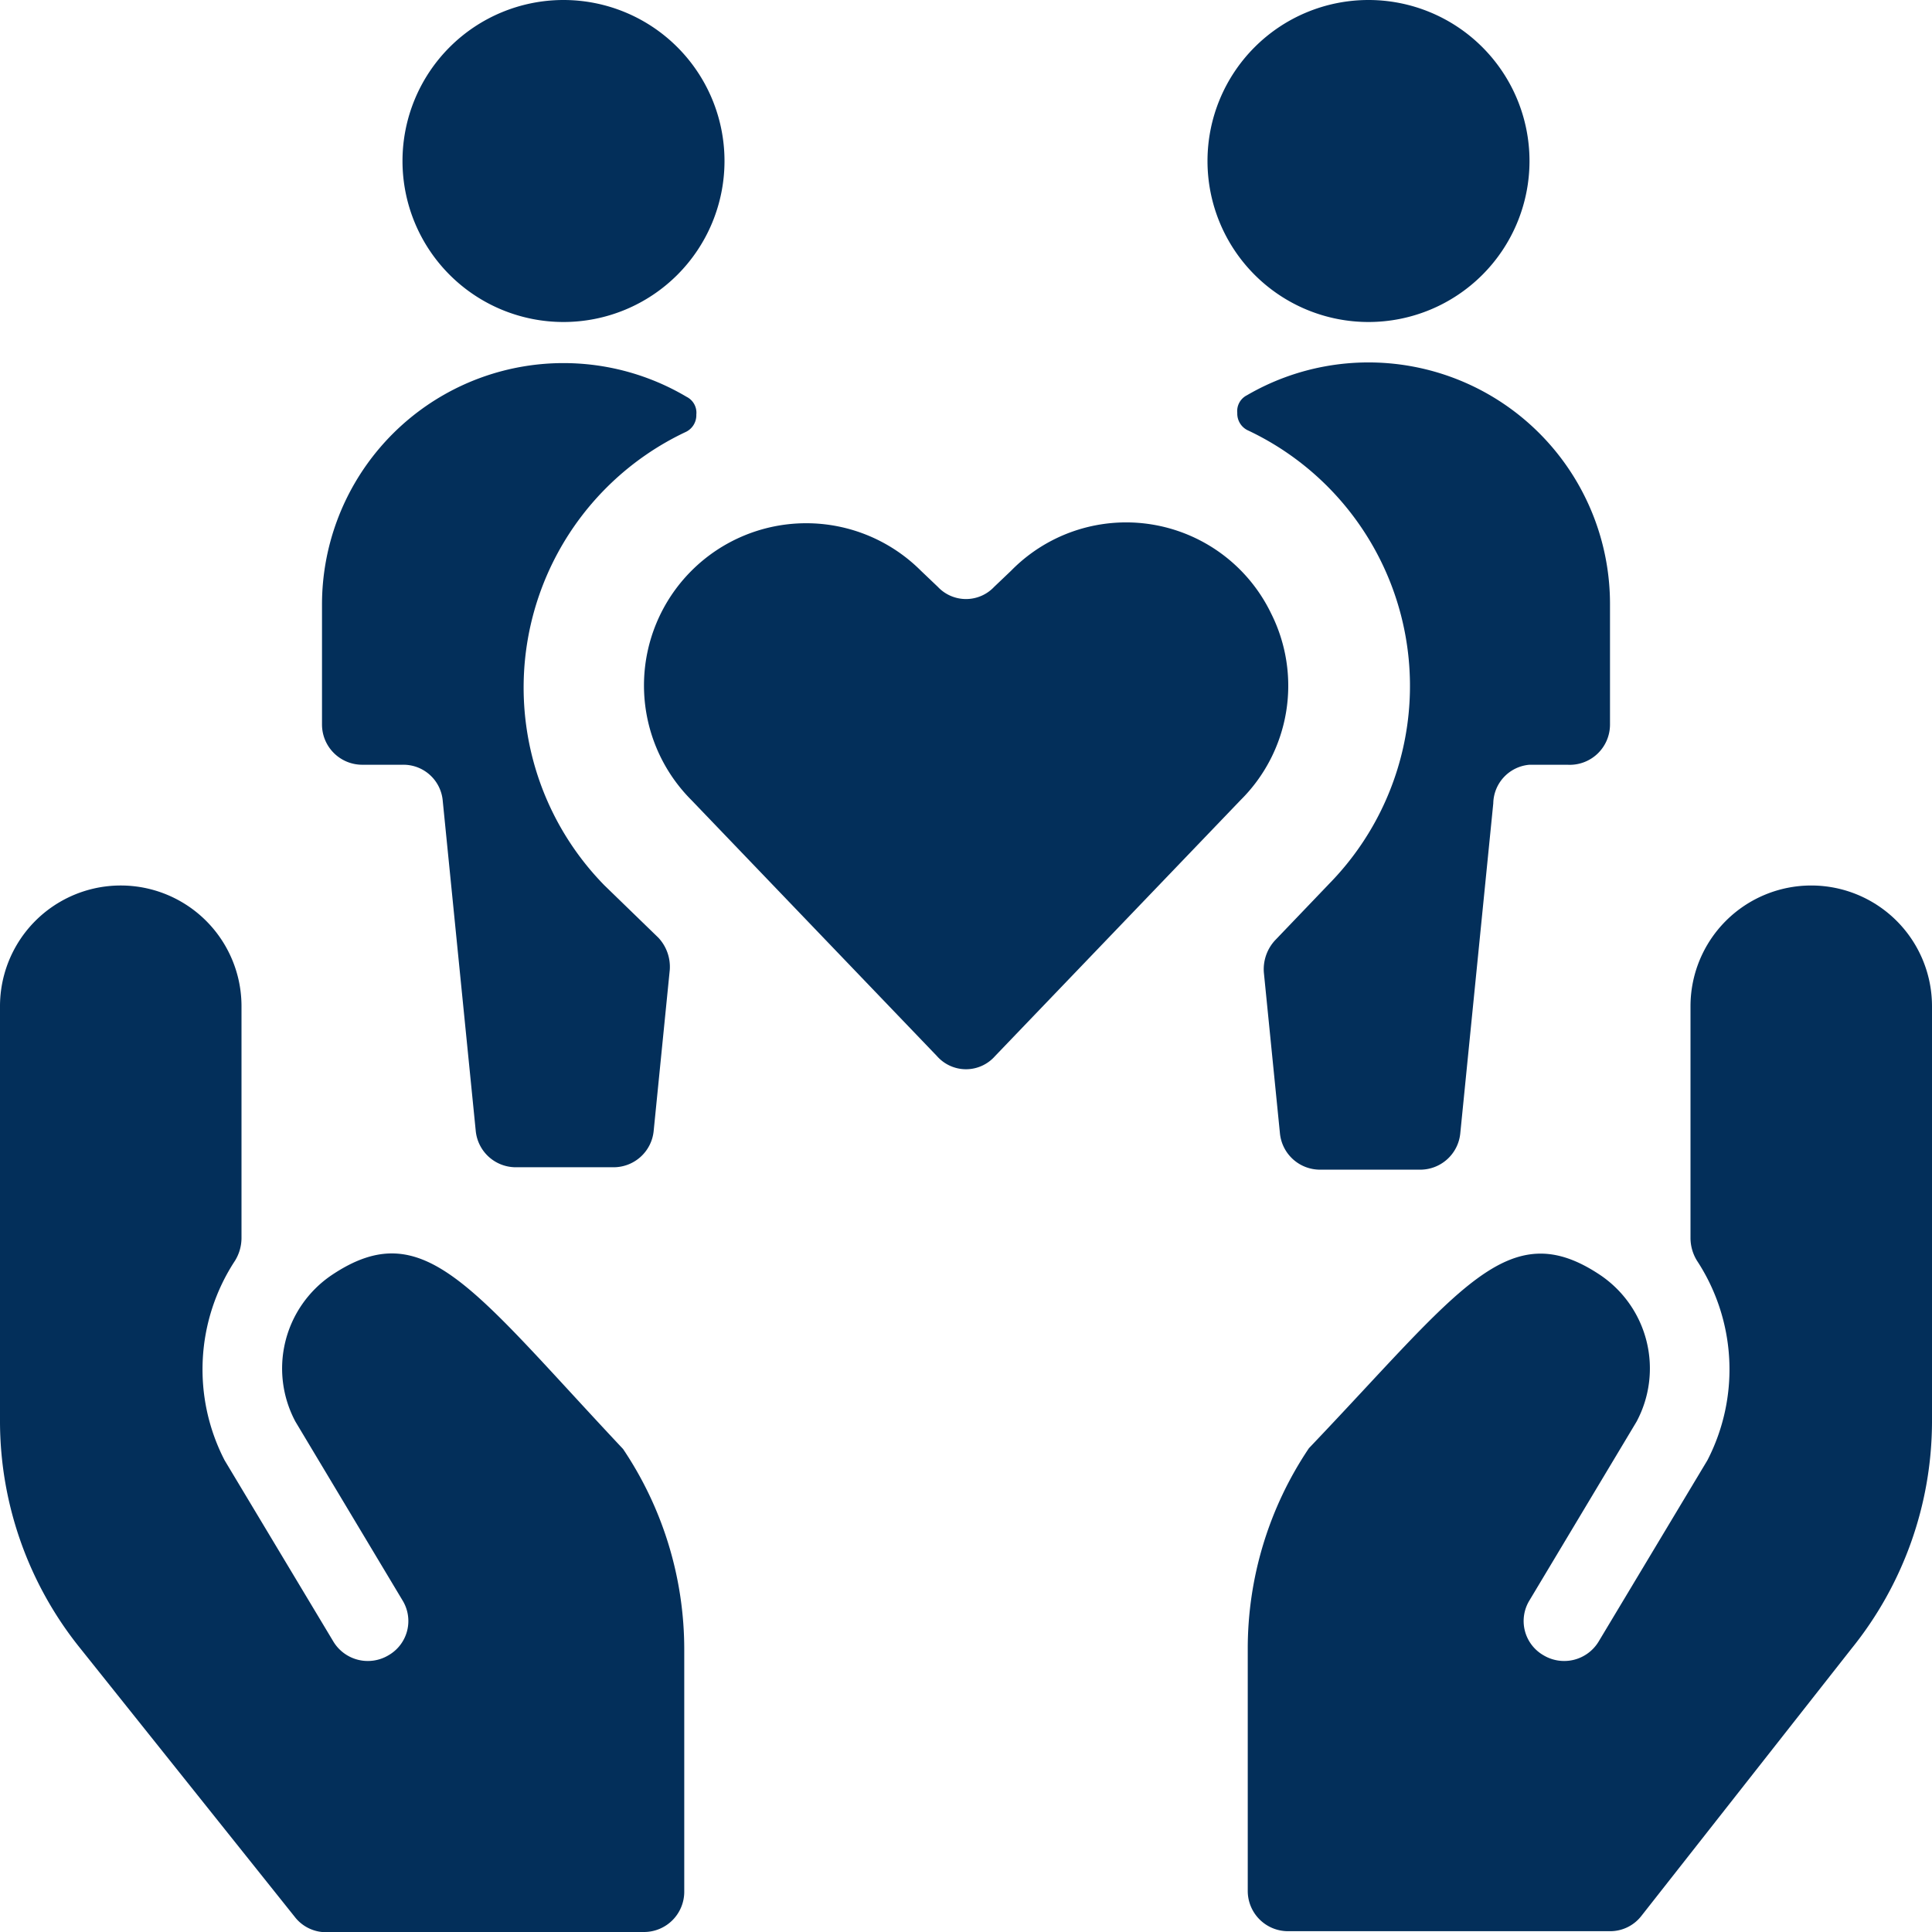
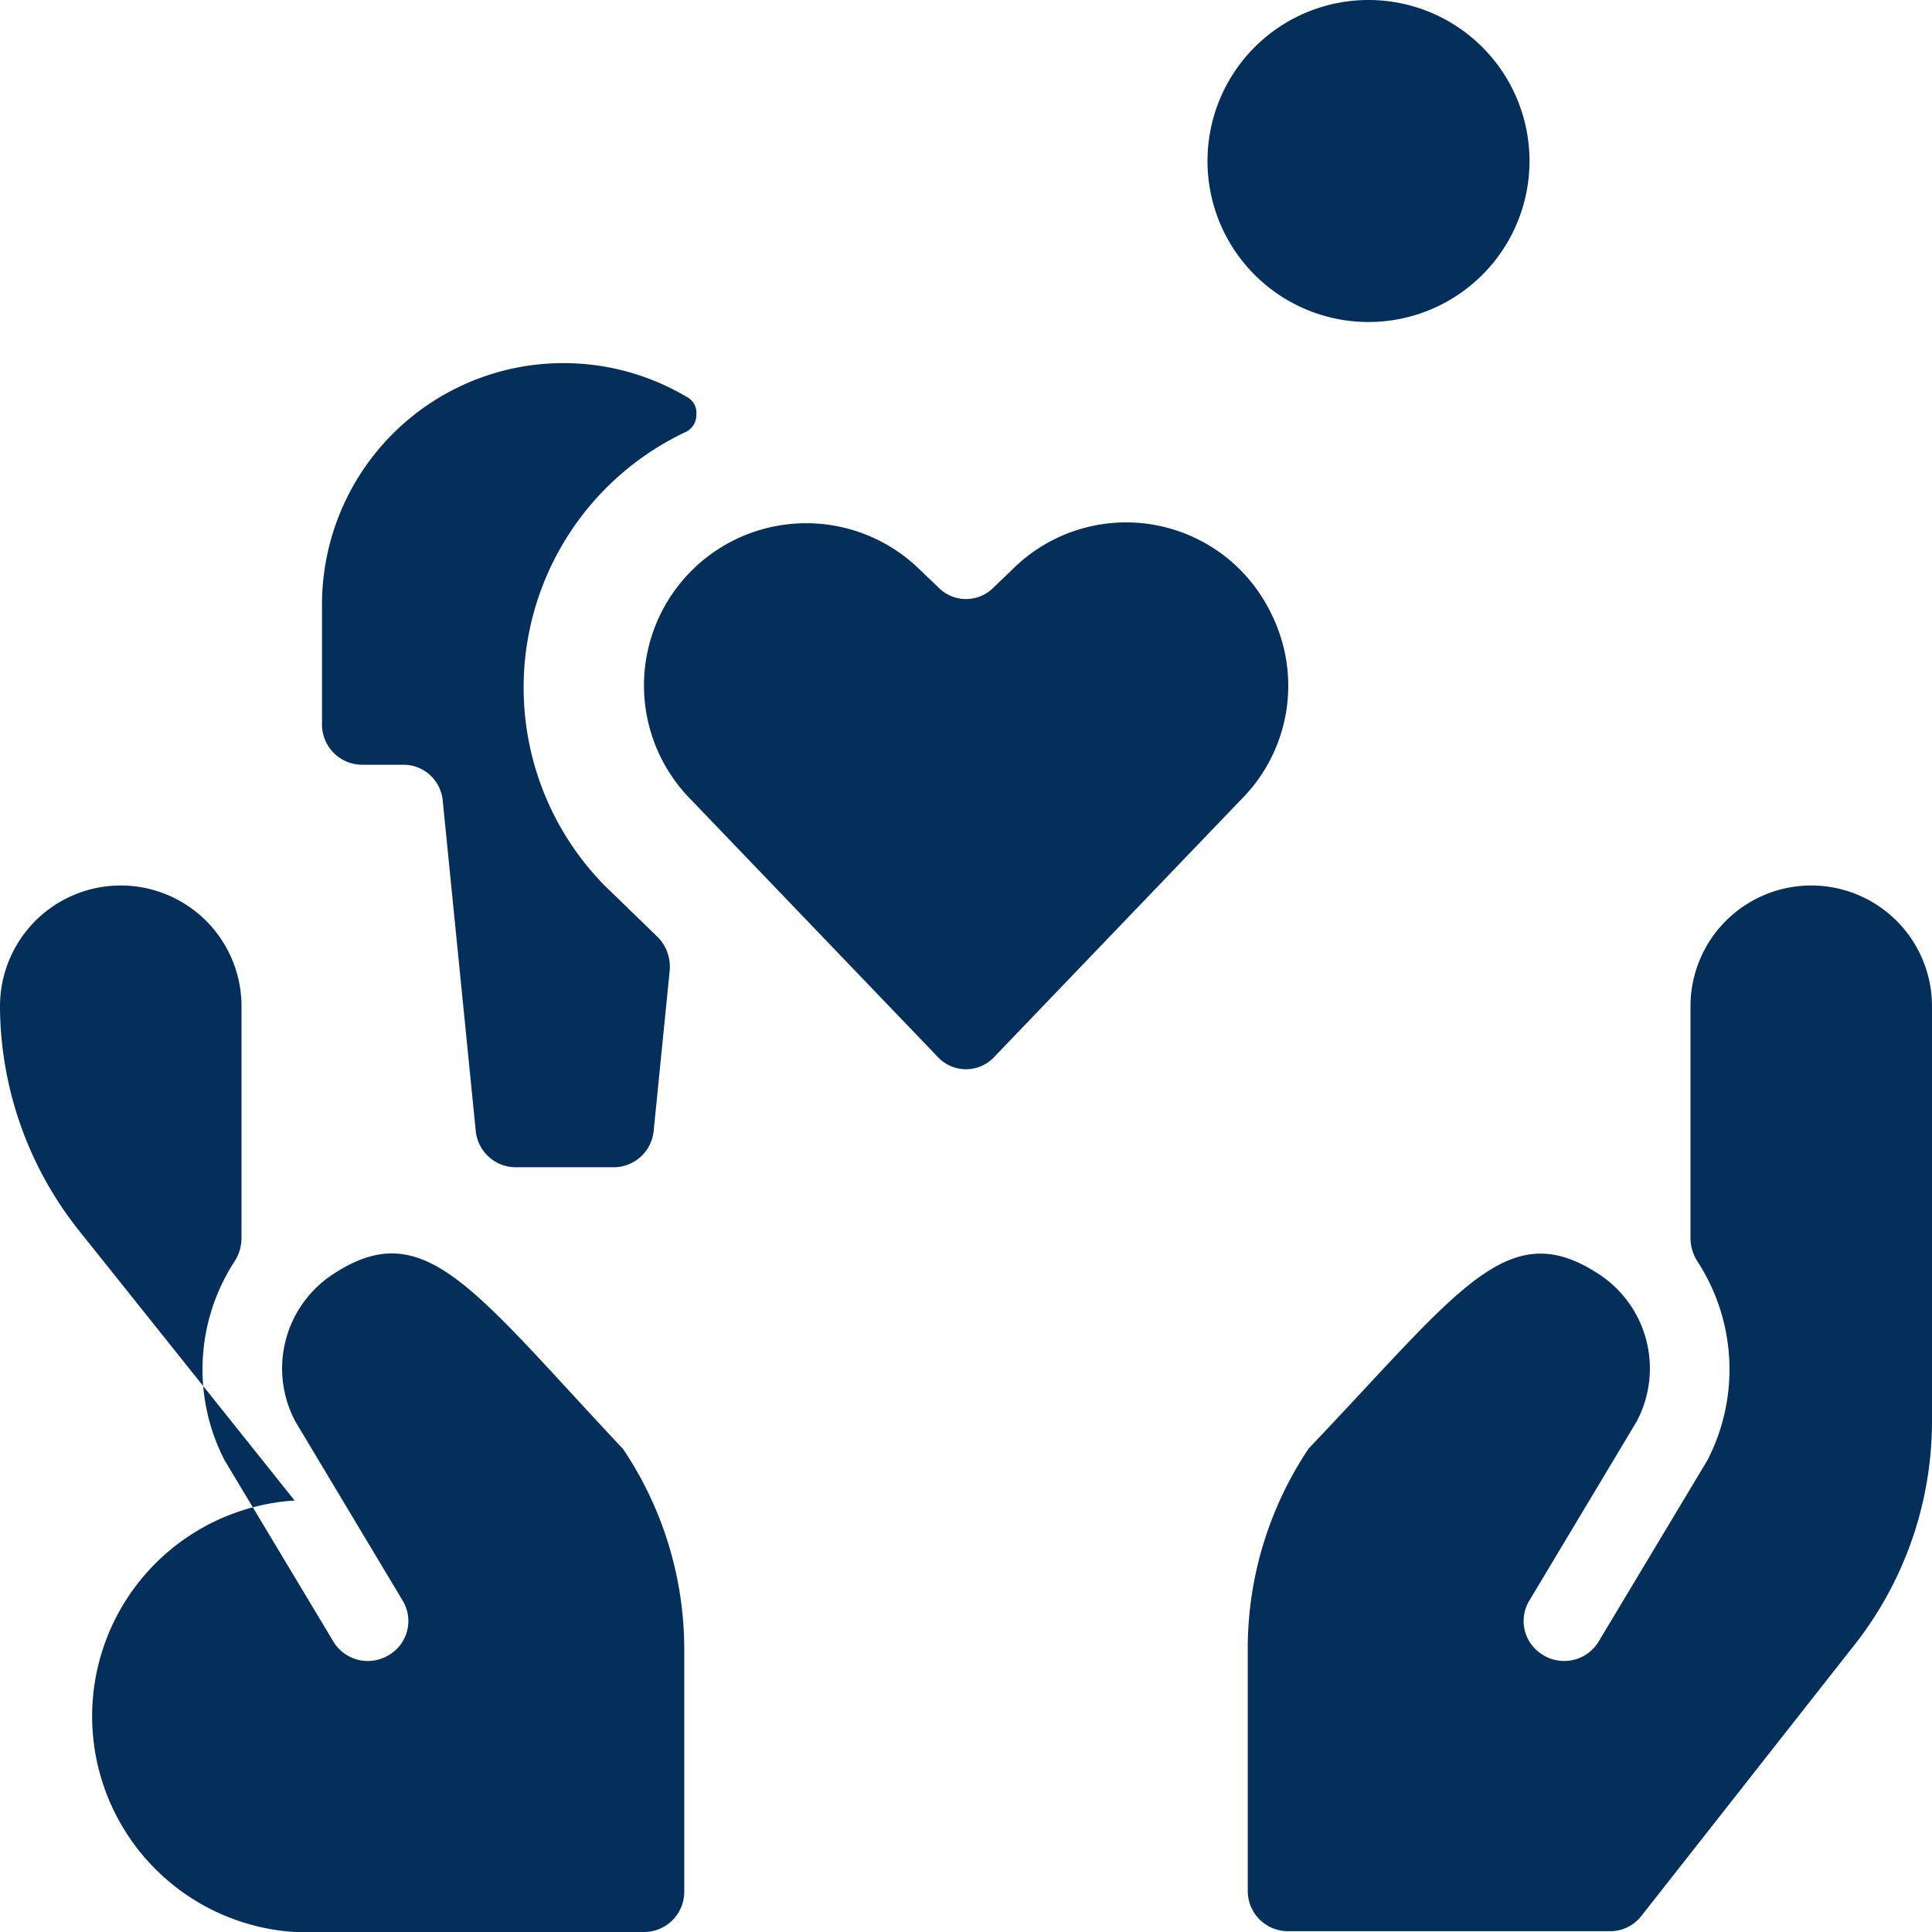
<svg xmlns="http://www.w3.org/2000/svg" viewBox="0 0 24 24" id="Couple-Hold--Streamline-Ultimate" height="24" width="24">
  <desc>
    Couple Hold Streamline Icon: https://streamlinehq.com
  </desc>
  <g>
    <path d="M4.5 9.5H5a0.49 0.49 0 0 1 0.5 0.45l0.41 4.1a0.5 0.5 0 0 0 0.5 0.45h1.21a0.5 0.5 0 0 0 0.5 -0.45l0.2 -2a0.53 0.53 0 0 0 -0.14 -0.4L7.51 11a3.51 3.51 0 0 1 1 -5.63 0.23 0.23 0 0 0 0.14 -0.22 0.22 0.22 0 0 0 -0.12 -0.22A3 3 0 0 0 4 7.5V9a0.5 0.5 0 0 0 0.5 0.5Z" fill="#032f5a" stroke-width="1" />
    <path d="M15.79 7.62a2 2 0 0 0 -3.23 -0.53l-0.21 0.2a0.48 0.48 0 0 1 -0.7 0l-0.21 -0.2a2 2 0 0 0 -2.85 2.85l3.05 3.18a0.48 0.48 0 0 0 0.72 0l3.05 -3.18a2 2 0 0 0 0.38 -2.32Z" fill="#032f5a" stroke-width="1" />
-     <path d="M4.12 15.84a1.4 1.4 0 0 0 -0.45 1.82L5 19.88a0.49 0.49 0 0 1 -0.17 0.68 0.5 0.5 0 0 1 -0.69 -0.17l-1.35 -2.25a2.46 2.46 0 0 1 0.13 -2.48 0.54 0.54 0 0 0 0.08 -0.28V12.5a1.5 1.5 0 0 0 -3 0v5.17a4.5 4.5 0 0 0 1 2.81l2.66 3.33A0.49 0.49 0 0 0 4 24h4a0.5 0.5 0 0 0 0.5 -0.5v-3a4.46 4.46 0 0 0 -0.76 -2.5c-1.88 -2 -2.47 -2.93 -3.62 -2.16Z" fill="#032f5a" stroke-width="1" />
+     <path d="M4.12 15.84a1.4 1.4 0 0 0 -0.45 1.82L5 19.88a0.49 0.49 0 0 1 -0.17 0.68 0.5 0.5 0 0 1 -0.69 -0.17l-1.35 -2.25a2.46 2.46 0 0 1 0.13 -2.48 0.54 0.54 0 0 0 0.08 -0.28V12.5a1.5 1.5 0 0 0 -3 0a4.5 4.5 0 0 0 1 2.81l2.66 3.33A0.49 0.49 0 0 0 4 24h4a0.5 0.5 0 0 0 0.5 -0.5v-3a4.46 4.46 0 0 0 -0.76 -2.5c-1.88 -2 -2.47 -2.93 -3.62 -2.16Z" fill="#032f5a" stroke-width="1" />
    <path d="M22.5 11a1.5 1.5 0 0 0 -1.5 1.5v2.88a0.54 0.54 0 0 0 0.08 0.28 2.46 2.46 0 0 1 0.13 2.48l-1.35 2.25a0.5 0.5 0 0 1 -0.69 0.17 0.49 0.49 0 0 1 -0.17 -0.68l1.33 -2.22a1.4 1.4 0 0 0 -0.45 -1.82c-1.15 -0.77 -1.74 0.18 -3.62 2.15a4.46 4.46 0 0 0 -0.76 2.5v3a0.5 0.5 0 0 0 0.5 0.5h4a0.49 0.49 0 0 0 0.39 -0.19L23 20.48a4.5 4.5 0 0 0 1 -2.81V12.5a1.5 1.5 0 0 0 -1.5 -1.5Z" fill="#032f5a" stroke-width="1" />
-     <path d="M5 2a2 2 0 1 0 4 0 2 2 0 1 0 -4 0" fill="#032f5a" stroke-width="1" />
-     <path d="M15.49 4.91a0.22 0.22 0 0 0 -0.12 0.22 0.23 0.23 0 0 0 0.14 0.22 3.51 3.51 0 0 1 1 5.63l-0.67 0.7a0.53 0.53 0 0 0 -0.14 0.4l0.2 2a0.5 0.5 0 0 0 0.5 0.45h1.24a0.5 0.5 0 0 0 0.5 -0.45l0.41 -4.1A0.49 0.49 0 0 1 19 9.5h0.47A0.5 0.5 0 0 0 20 9V7.5a3 3 0 0 0 -4.51 -2.59Z" fill="#032f5a" stroke-width="1" />
    <path d="M15 2a2 2 0 1 0 4 0 2 2 0 1 0 -4 0" fill="#032f5a" stroke-width="1" />
  </g>
</svg>